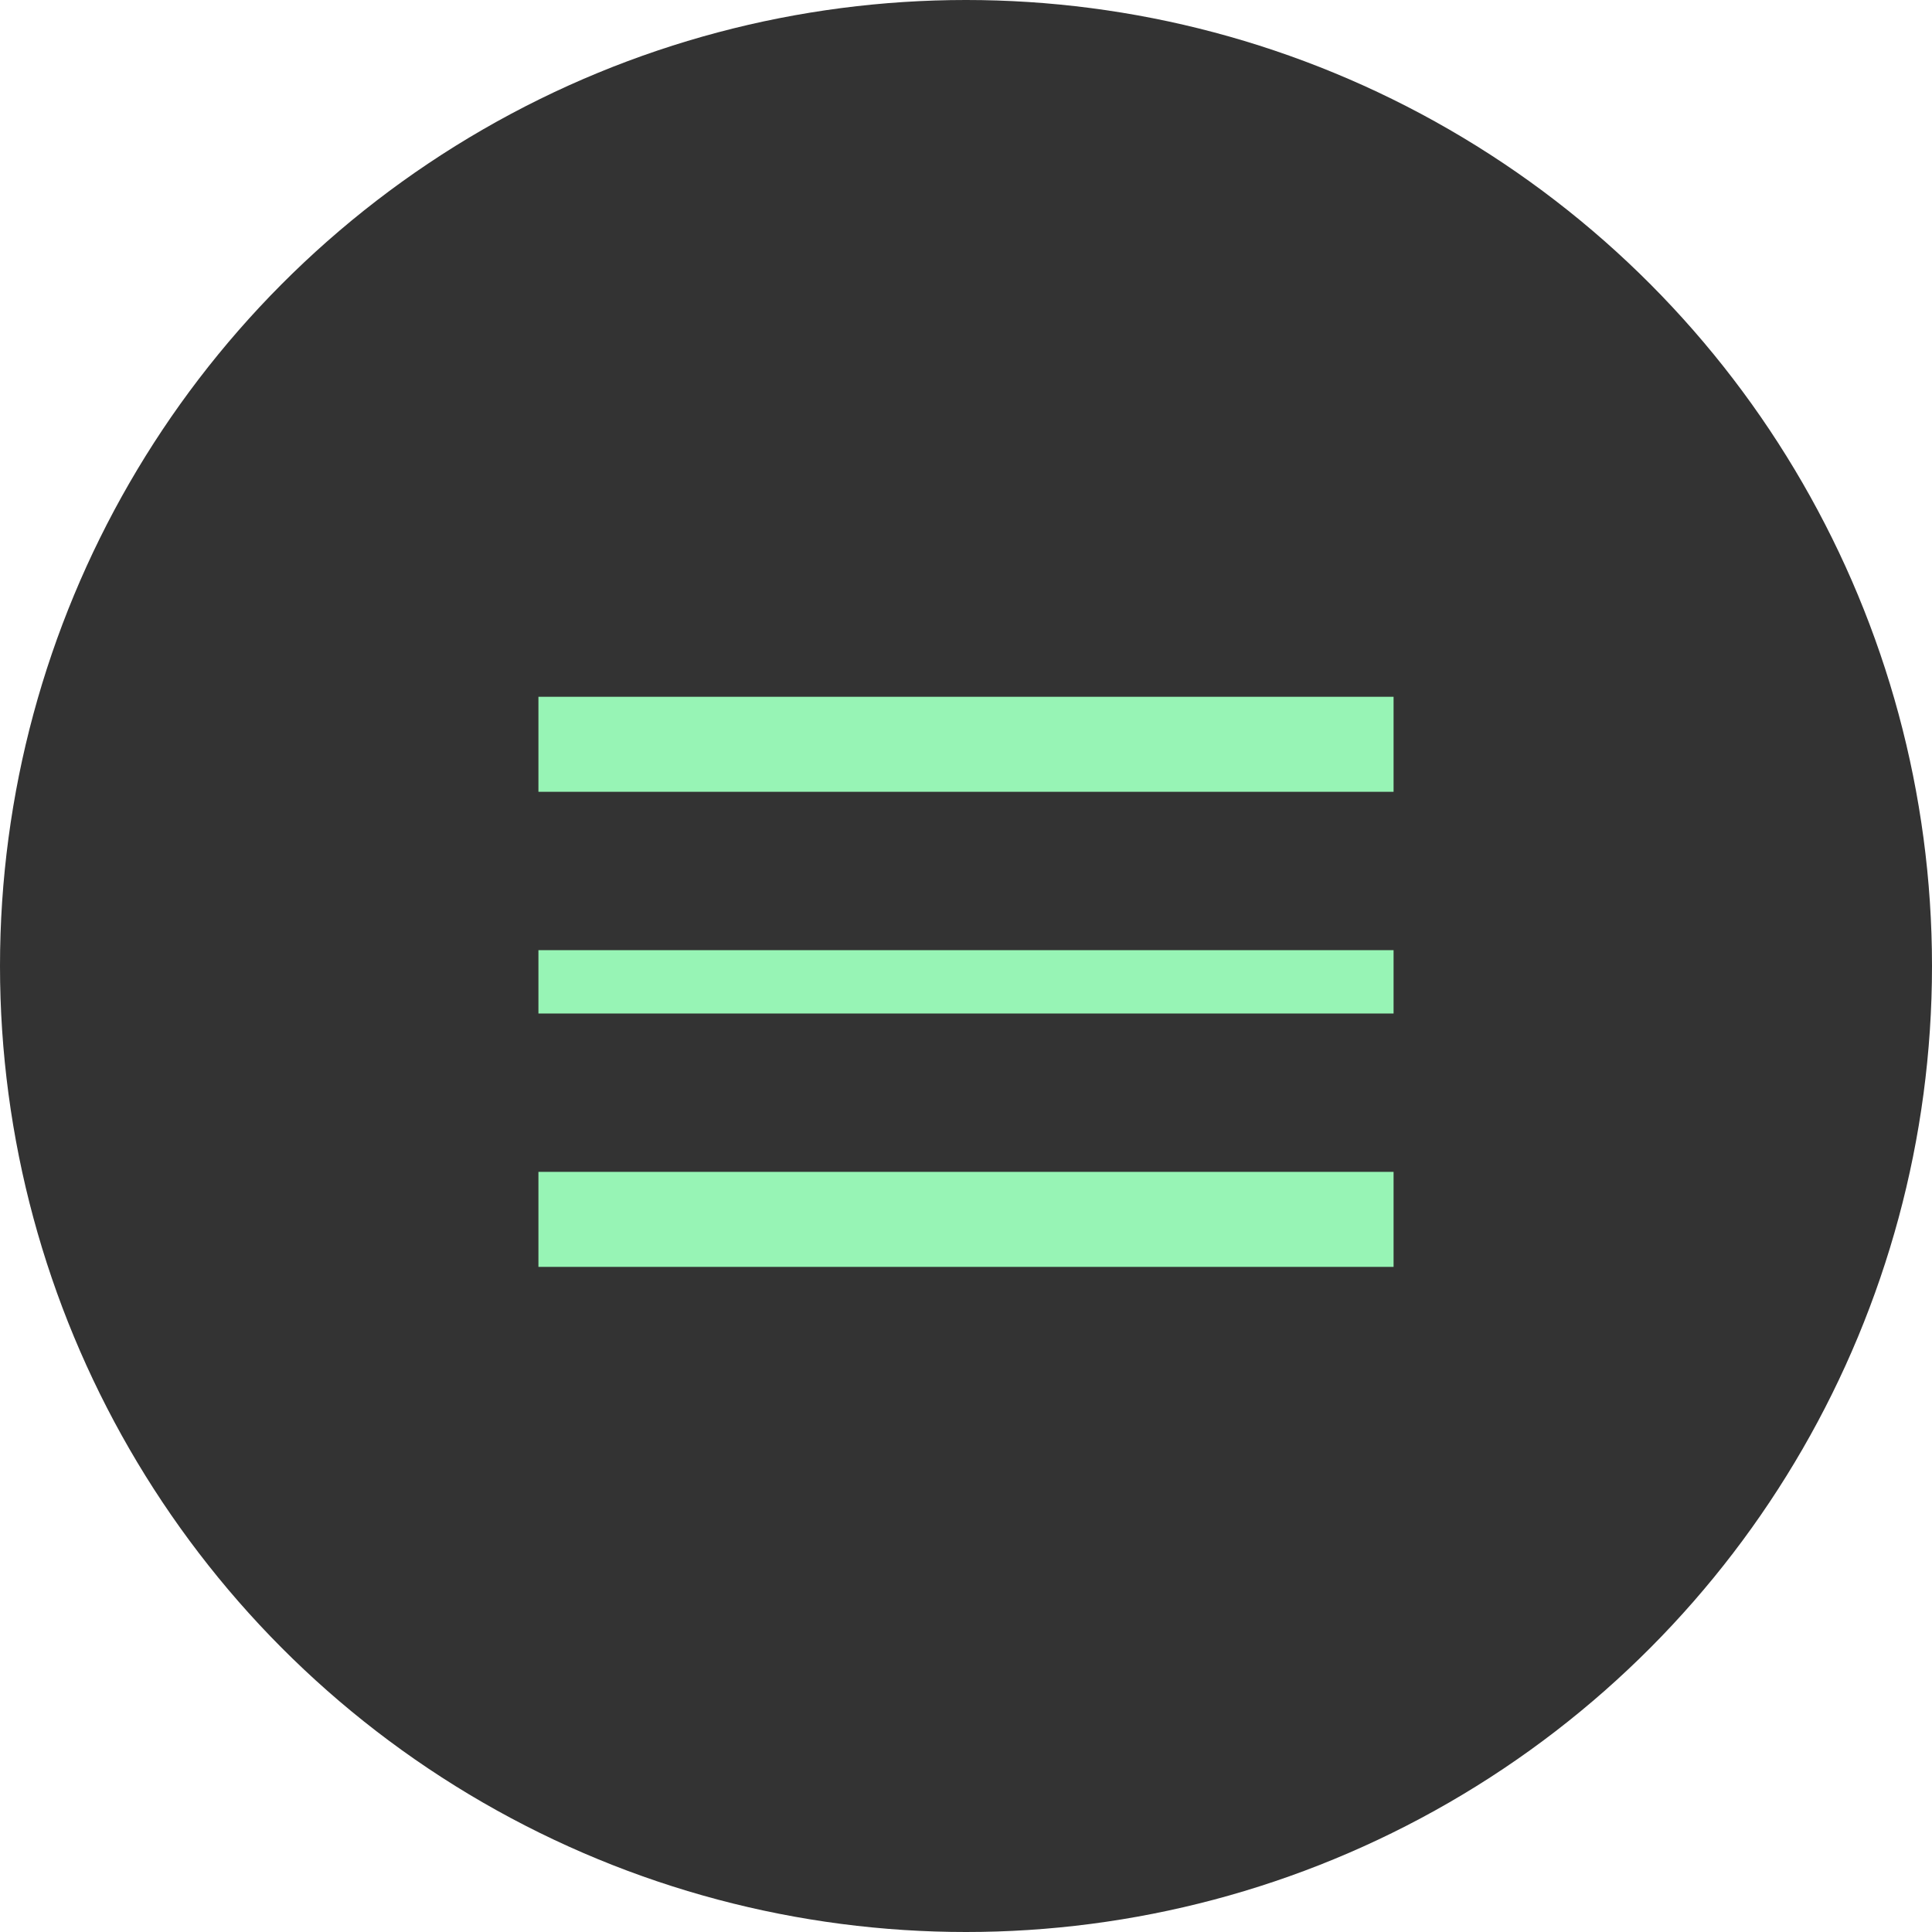
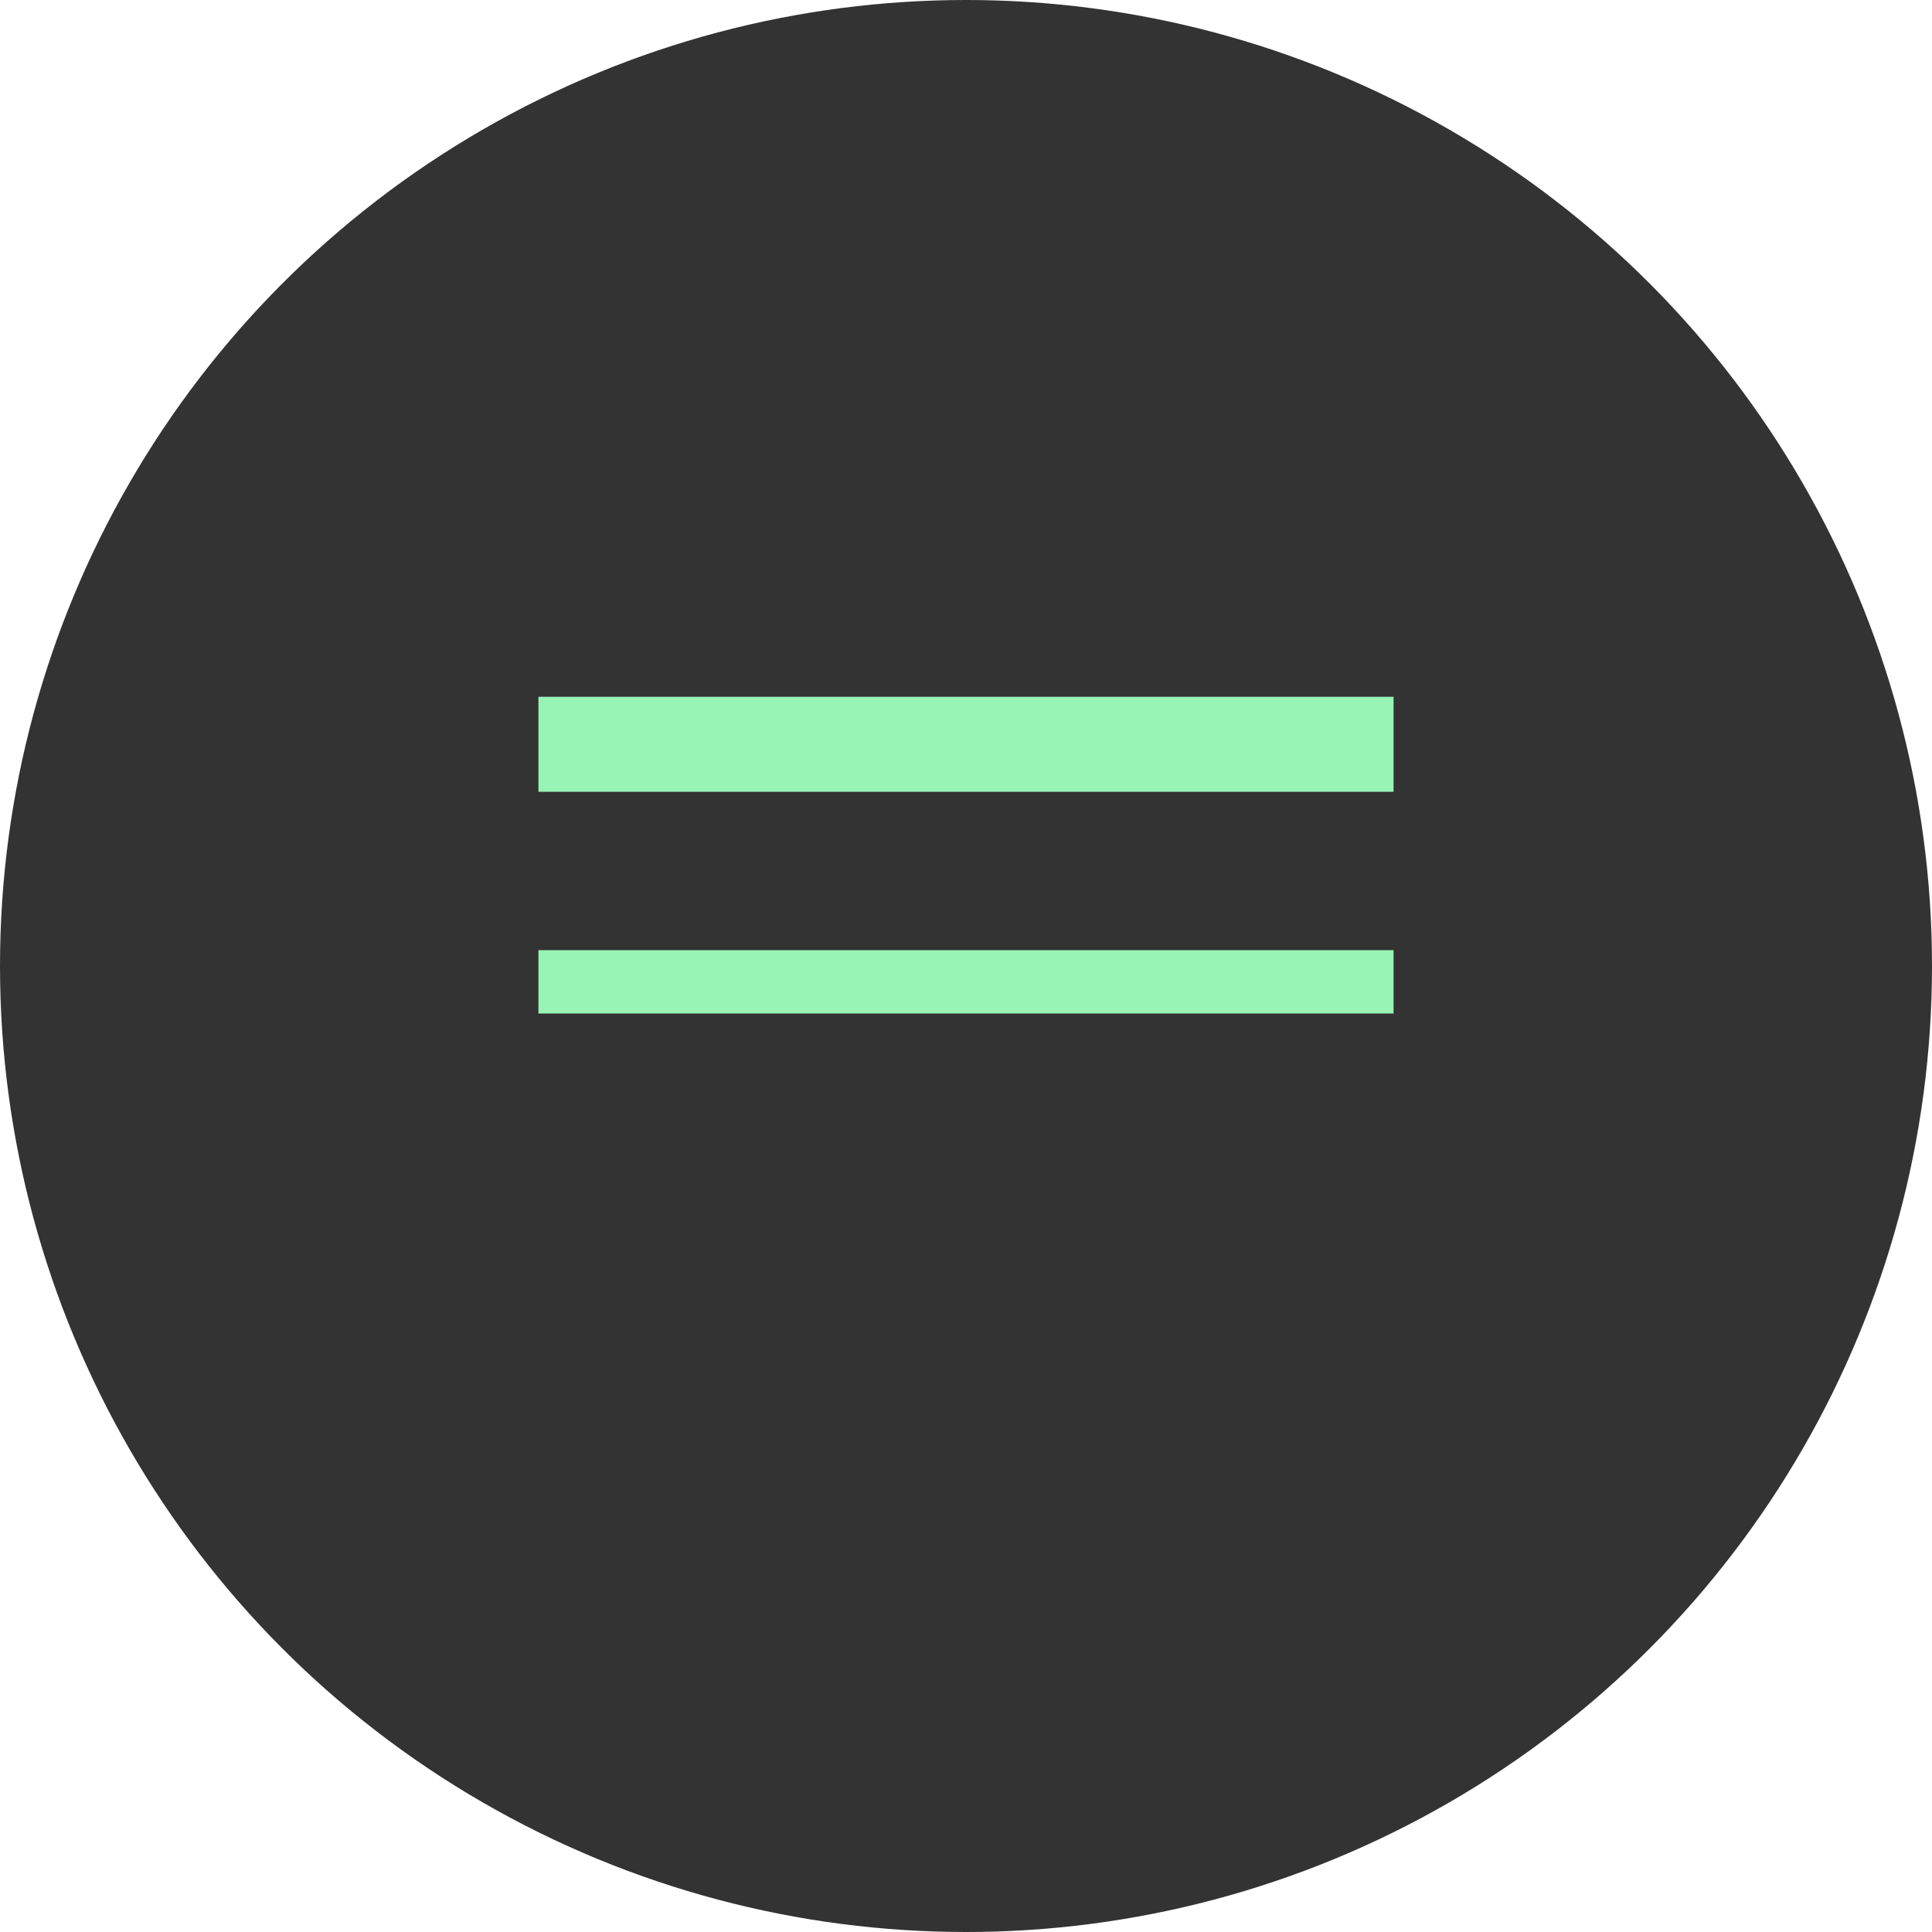
<svg xmlns="http://www.w3.org/2000/svg" width="61" height="61" viewBox="0 0 61 61" fill="none">
  <circle cx="30.5" cy="30.5" r="30.5" fill="#333333" />
  <line x1="17" y1="23.5" x2="44" y2="23.5" stroke="#97F4B5" stroke-width="3" />
  <line x1="17" y1="31" x2="44" y2="31" stroke="#97F4B5" stroke-width="2" />
-   <line x1="17" y1="38.5" x2="44" y2="38.5" stroke="#97F4B5" stroke-width="3" />
</svg>